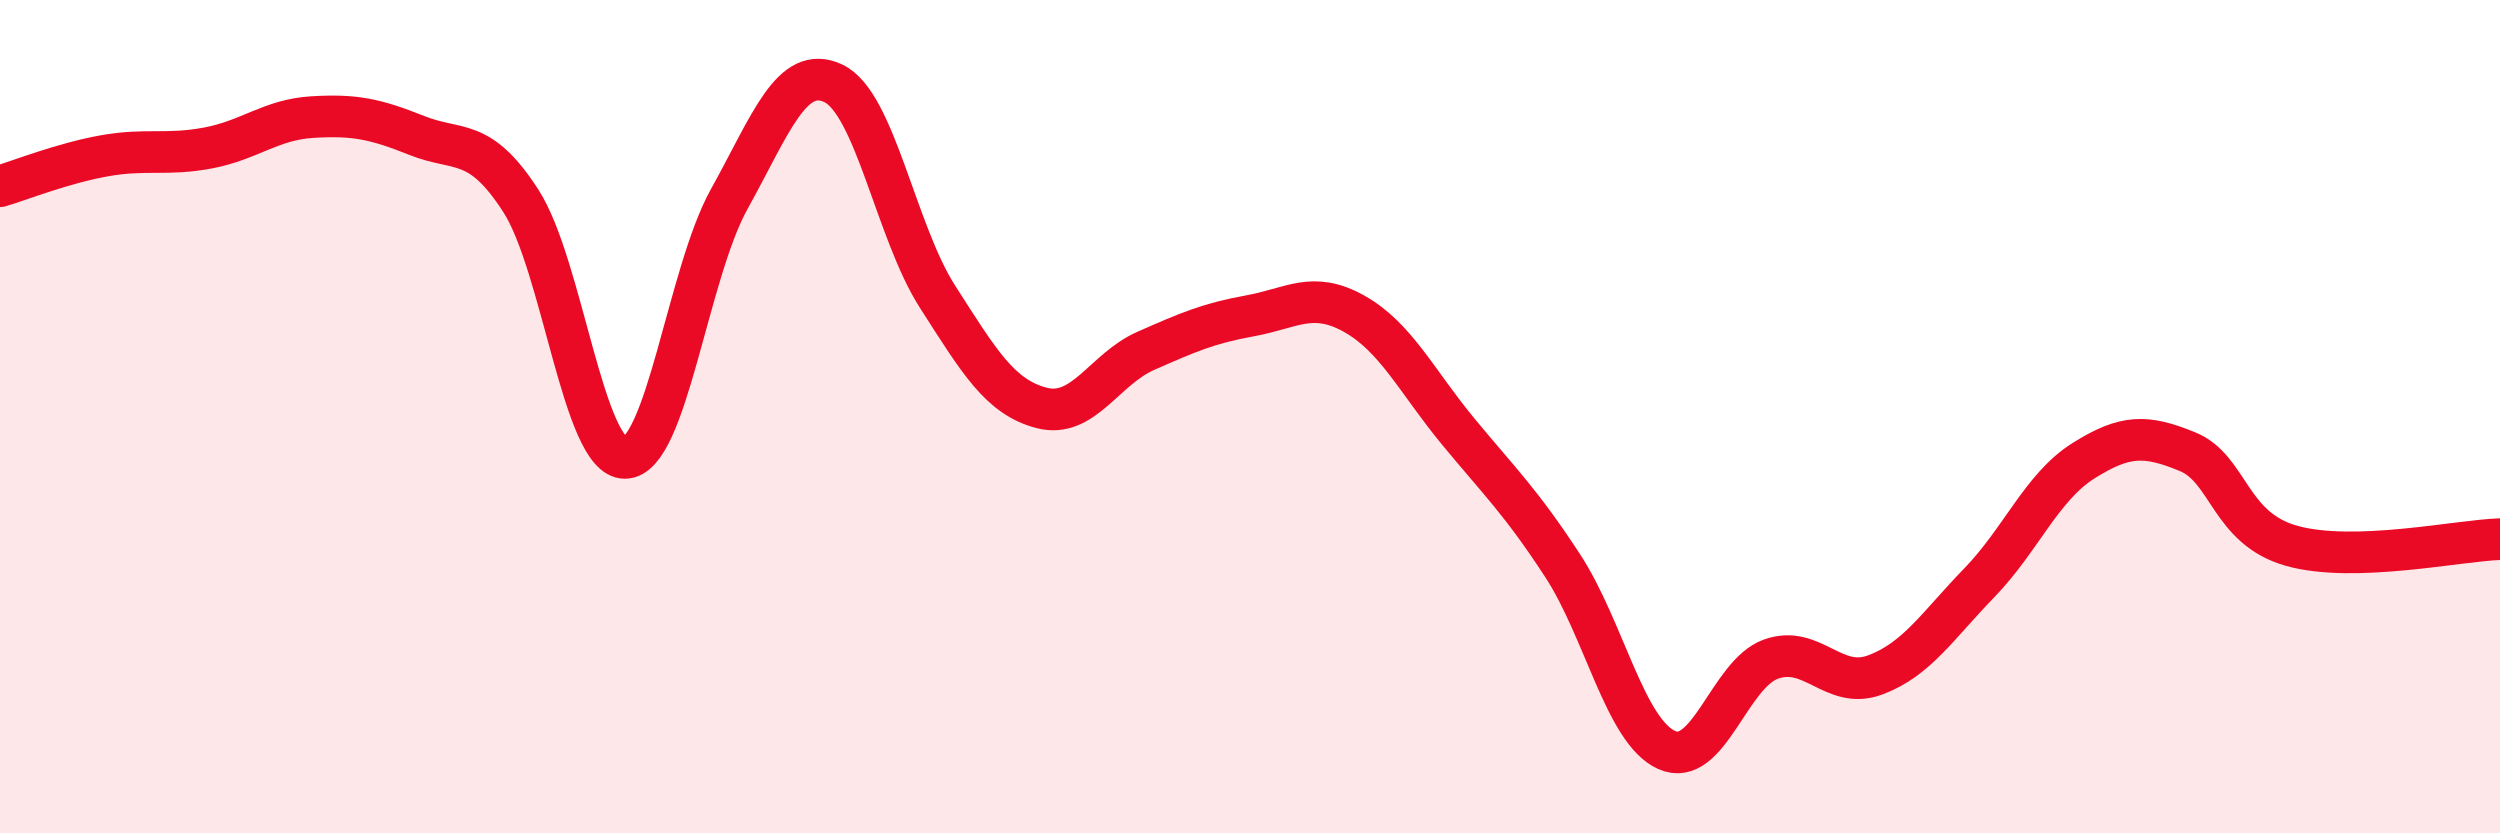
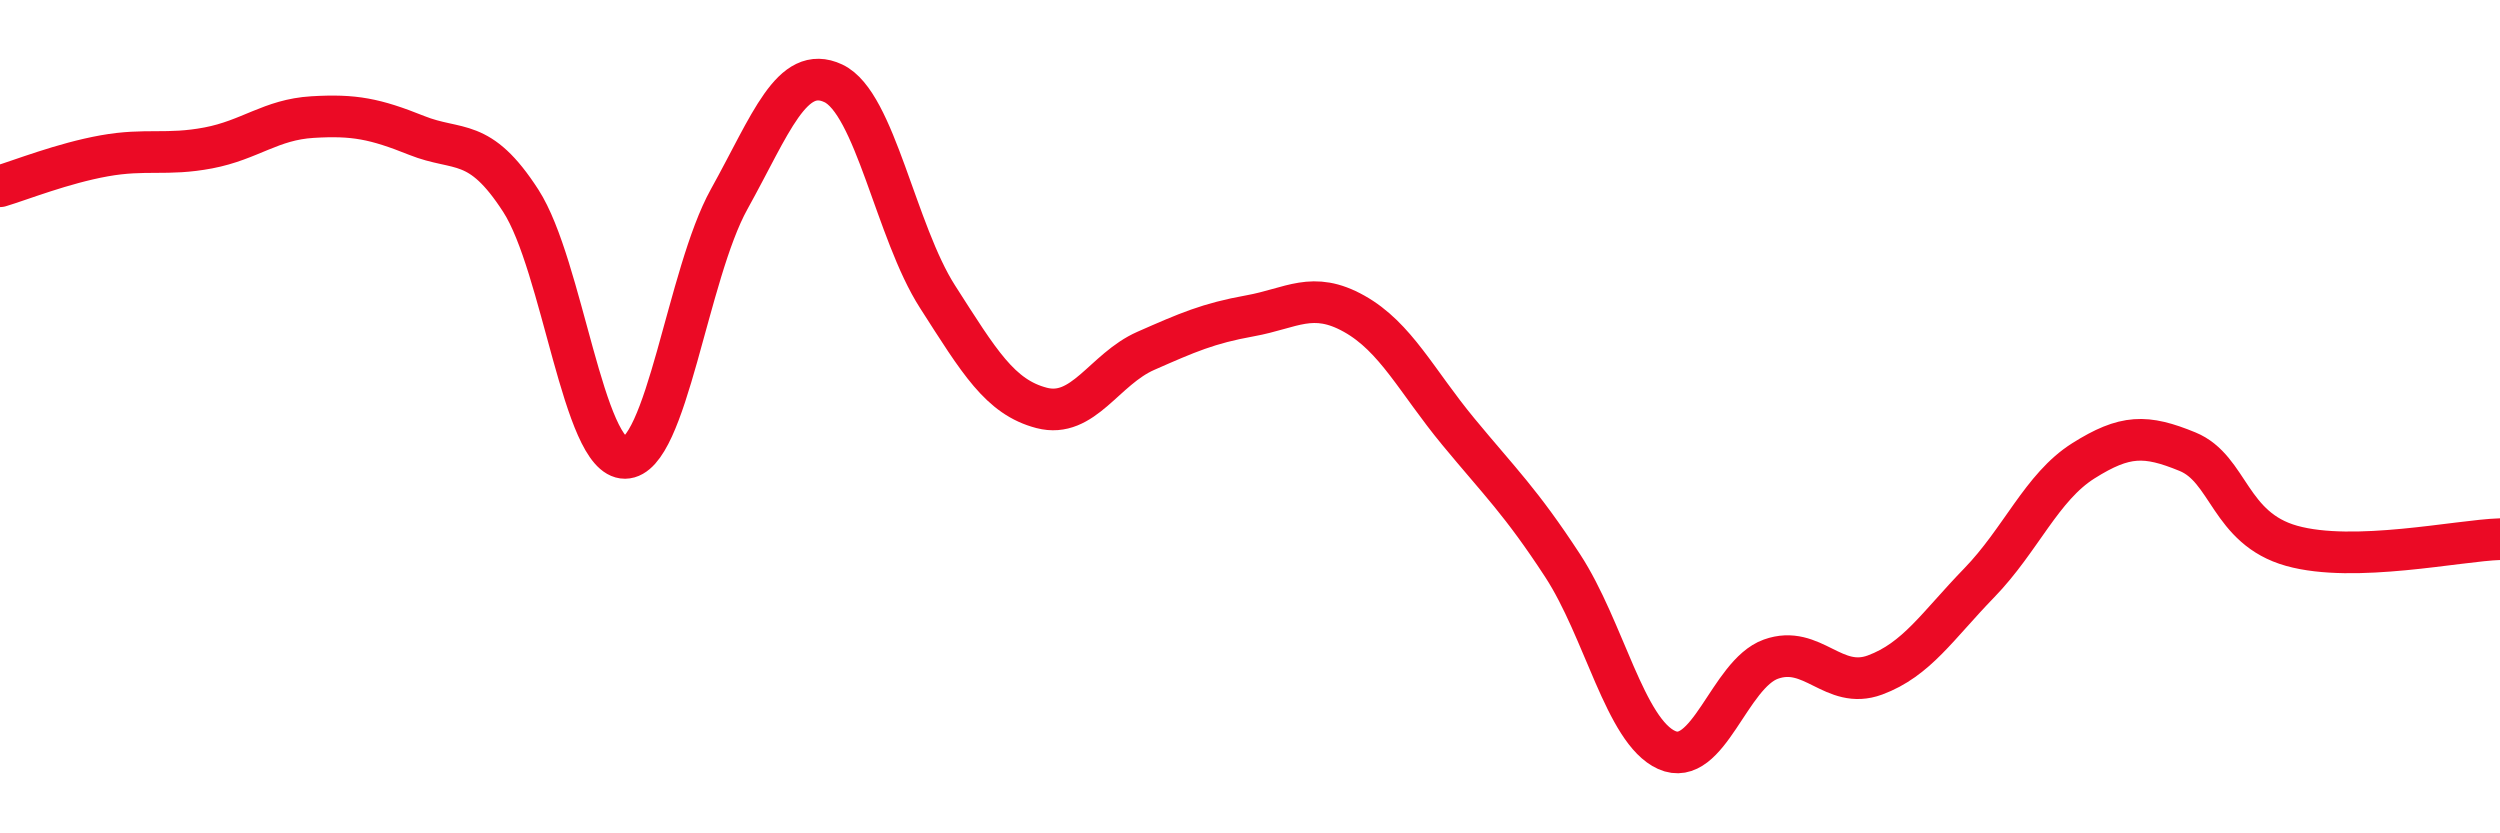
<svg xmlns="http://www.w3.org/2000/svg" width="60" height="20" viewBox="0 0 60 20">
-   <path d="M 0,4.47 C 0.5,4.32 1.5,3.92 2.5,3.74 C 3.5,3.56 4,3.74 5,3.55 C 6,3.36 6.5,2.87 7.5,2.81 C 8.5,2.75 9,2.85 10,3.25 C 11,3.65 11.5,3.27 12.5,4.82 C 13.5,6.37 14,11 15,10.99 C 16,10.98 16.5,6.58 17.5,4.78 C 18.5,2.98 19,1.53 20,2 C 21,2.47 21.5,5.56 22.5,7.12 C 23.5,8.68 24,9.53 25,9.79 C 26,10.05 26.5,8.86 27.5,8.42 C 28.5,7.98 29,7.76 30,7.58 C 31,7.4 31.5,6.97 32.5,7.53 C 33.5,8.09 34,9.15 35,10.36 C 36,11.57 36.5,12.04 37.5,13.57 C 38.5,15.1 39,17.55 40,18 C 41,18.45 41.5,16.18 42.5,15.82 C 43.5,15.46 44,16.57 45,16.2 C 46,15.83 46.5,15.02 47.5,13.99 C 48.5,12.96 49,11.69 50,11.06 C 51,10.43 51.5,10.43 52.5,10.84 C 53.5,11.25 53.5,12.68 55,13.1 C 56.5,13.52 59,12.97 60,12.94L60 20L0 20Z" fill="#EB0A25" opacity="0.1" stroke-linecap="round" stroke-linejoin="round" />
  <path d="M 0,4.47 C 0.5,4.32 1.5,3.92 2.5,3.74 C 3.5,3.56 4,3.74 5,3.55 C 6,3.36 6.5,2.87 7.5,2.81 C 8.5,2.75 9,2.85 10,3.25 C 11,3.65 11.5,3.27 12.5,4.82 C 13.5,6.37 14,11 15,10.99 C 16,10.98 16.5,6.58 17.5,4.78 C 18.5,2.98 19,1.53 20,2 C 21,2.47 21.5,5.56 22.5,7.12 C 23.5,8.68 24,9.53 25,9.79 C 26,10.05 26.5,8.86 27.5,8.42 C 28.5,7.98 29,7.76 30,7.58 C 31,7.4 31.5,6.97 32.5,7.53 C 33.5,8.09 34,9.15 35,10.36 C 36,11.57 36.5,12.04 37.5,13.57 C 38.5,15.1 39,17.55 40,18 C 41,18.45 41.5,16.18 42.5,15.82 C 43.5,15.46 44,16.57 45,16.2 C 46,15.83 46.5,15.02 47.5,13.99 C 48.5,12.96 49,11.69 50,11.06 C 51,10.43 51.5,10.43 52.5,10.84 C 53.5,11.25 53.5,12.68 55,13.1 C 56.5,13.52 59,12.97 60,12.94" stroke="#EB0A25" stroke-width="1" fill="none" stroke-linecap="round" stroke-linejoin="round" />
</svg>